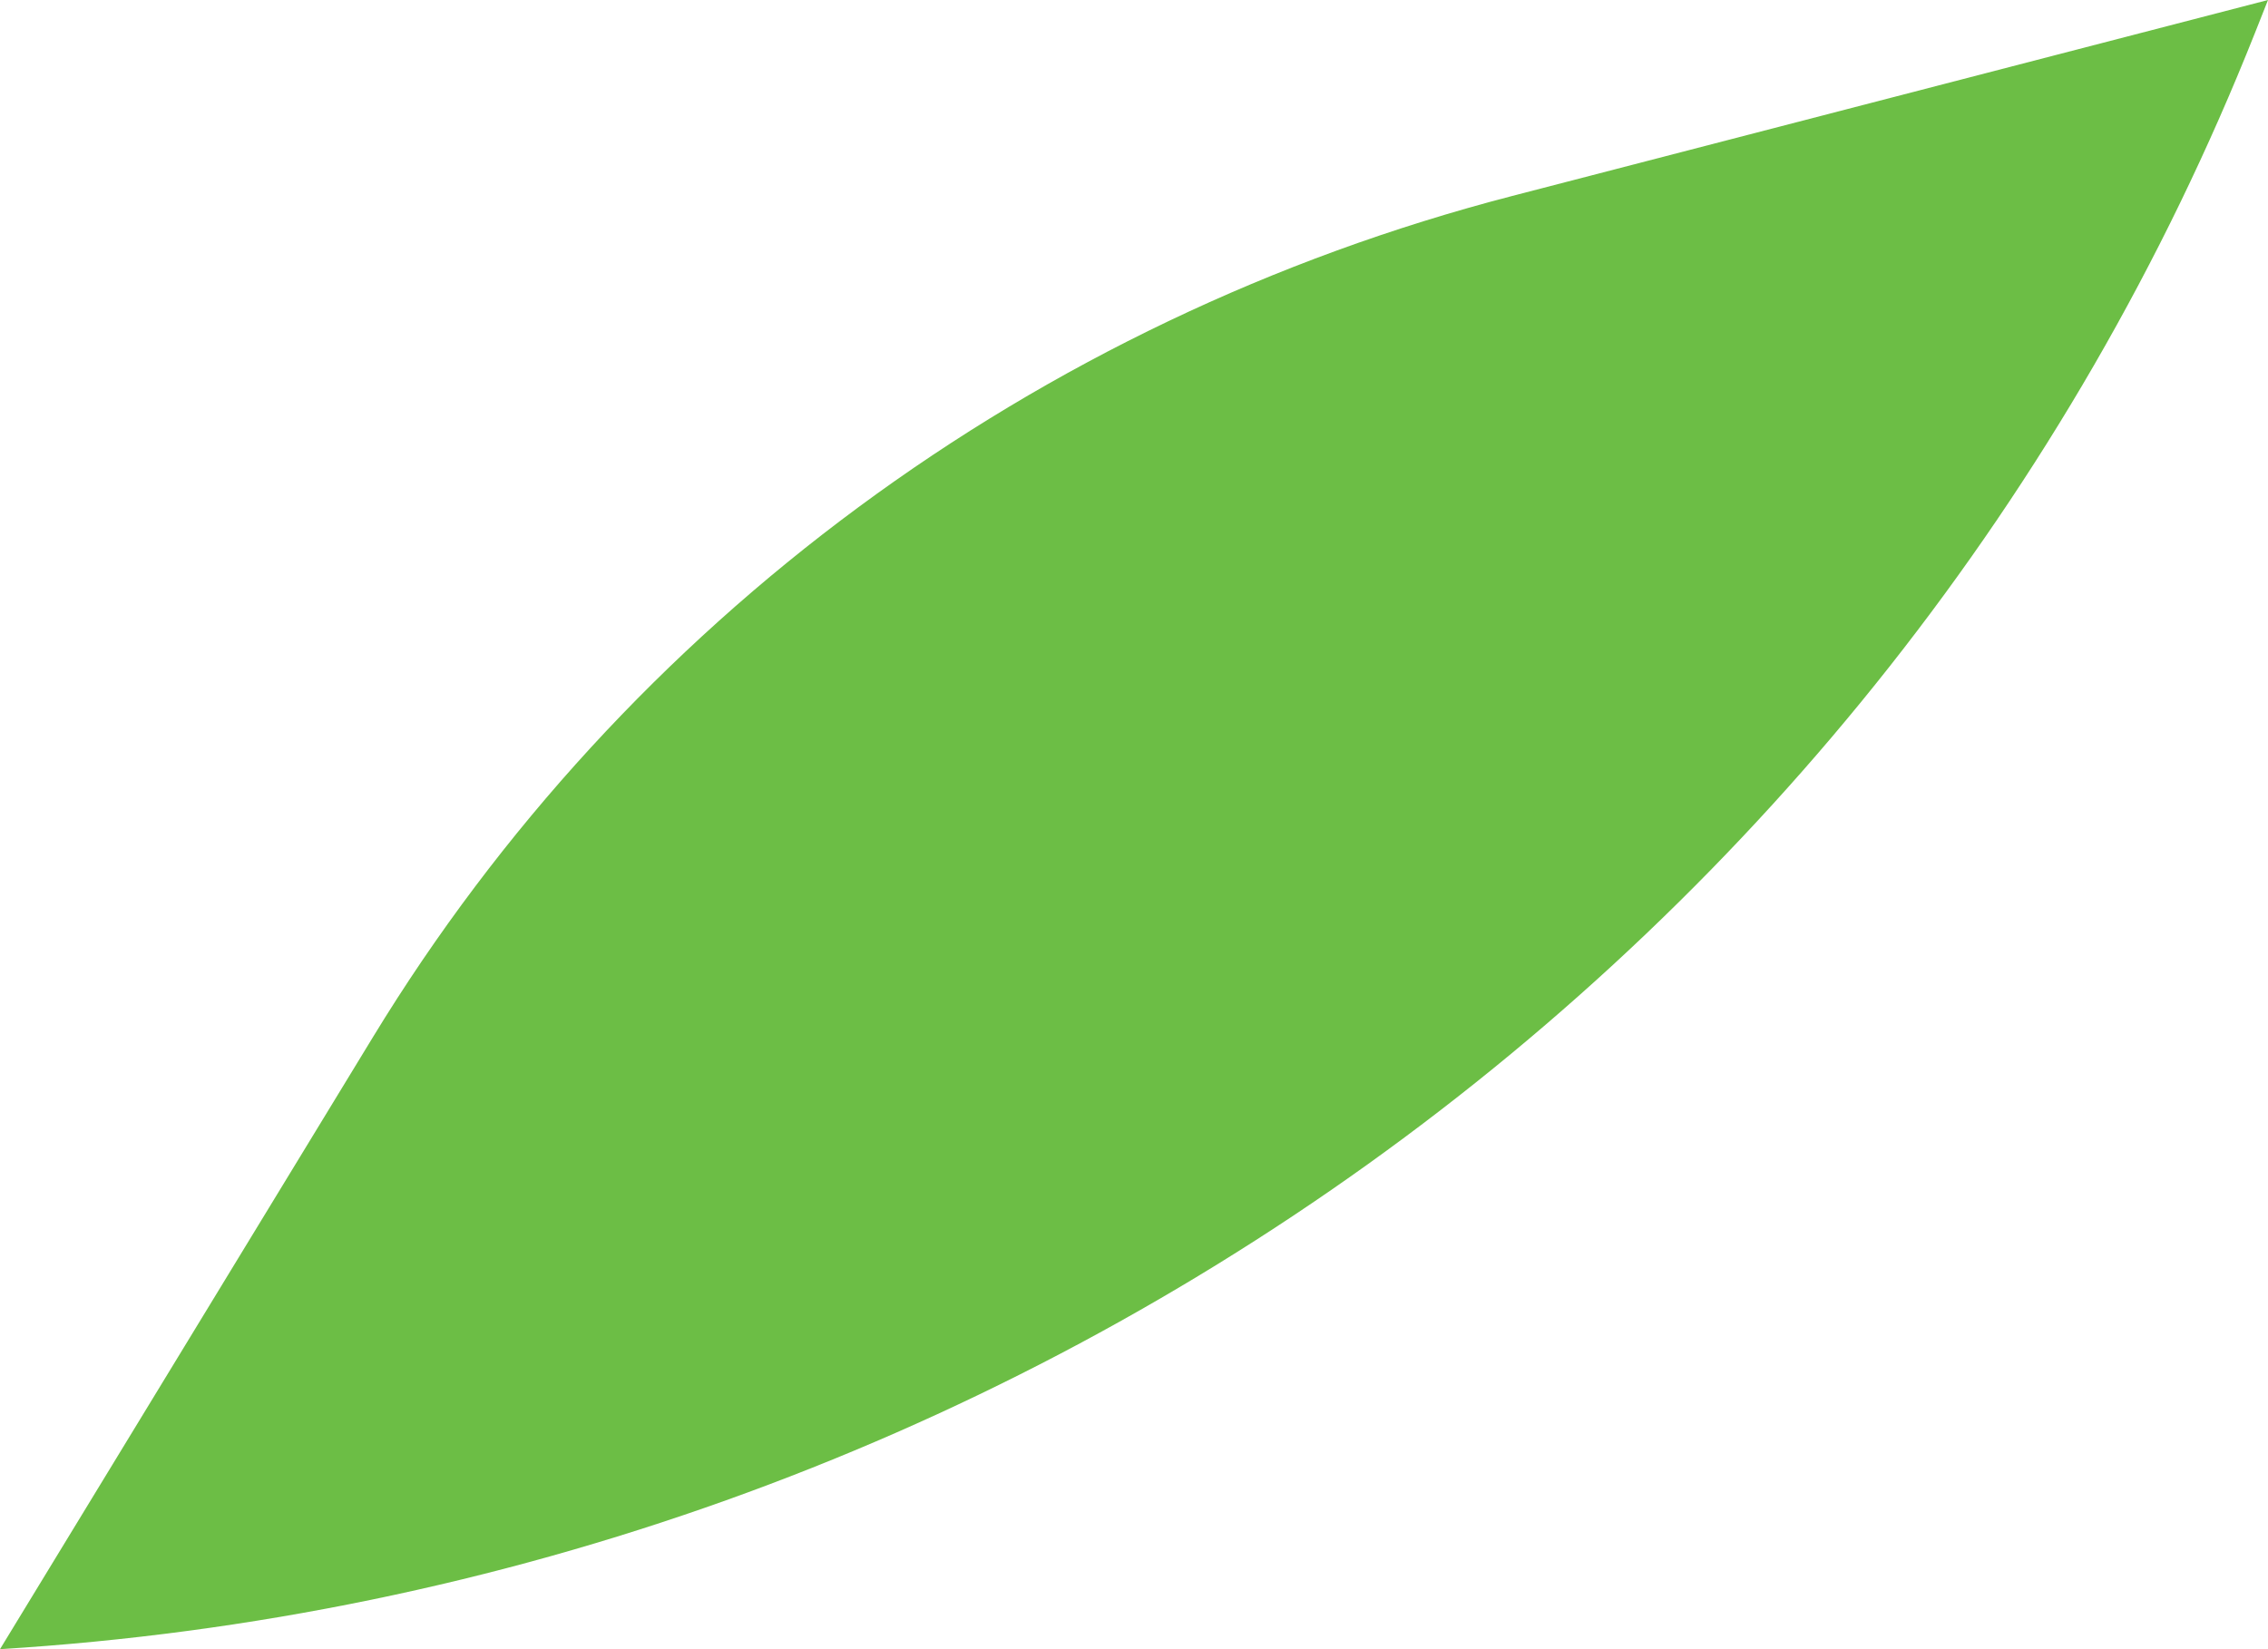
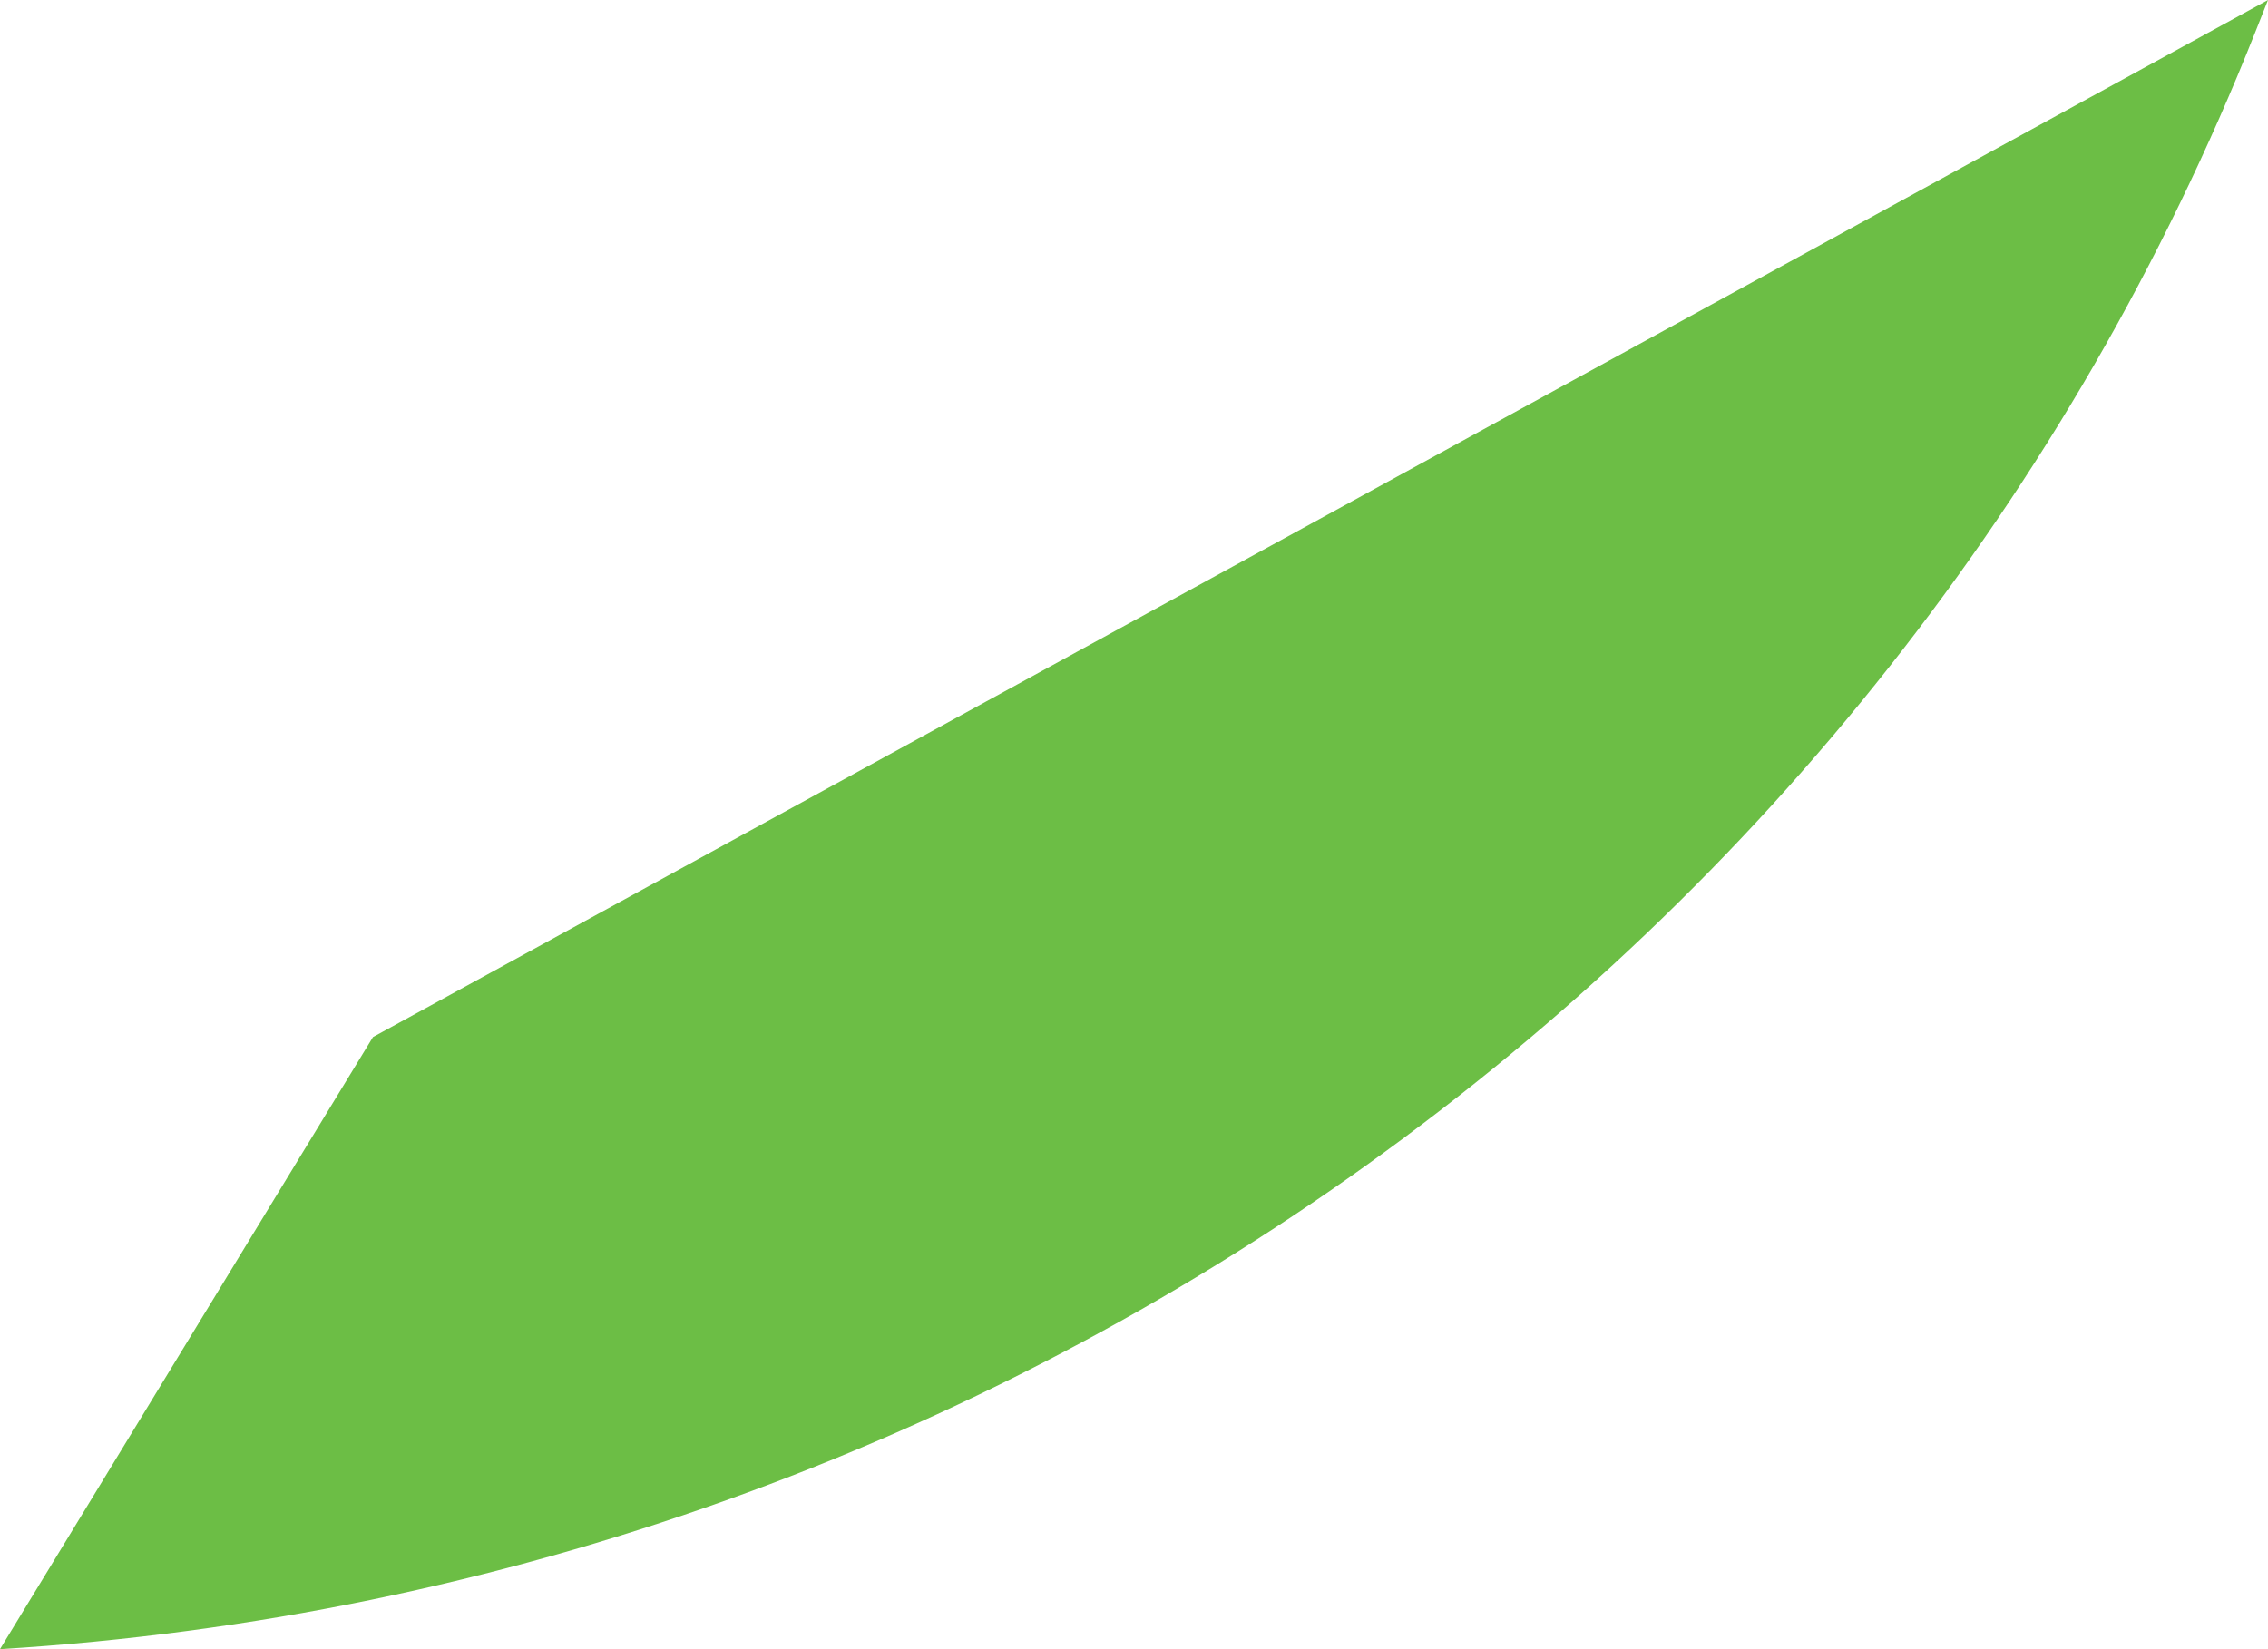
<svg xmlns="http://www.w3.org/2000/svg" width="33" height="24" viewBox="0 0 33 24" fill="none">
-   <path d="M5.427 15.092C9.11 9.046 15.059 4.653 22.002 2.852L33 0L32.809 0.482C27.474 13.918 14.672 23.095 0 24L5.427 15.092Z" fill="#6CBE45" />
+   <path d="M5.427 15.092L33 0L32.809 0.482C27.474 13.918 14.672 23.095 0 24L5.427 15.092Z" fill="#6CBE45" />
</svg>